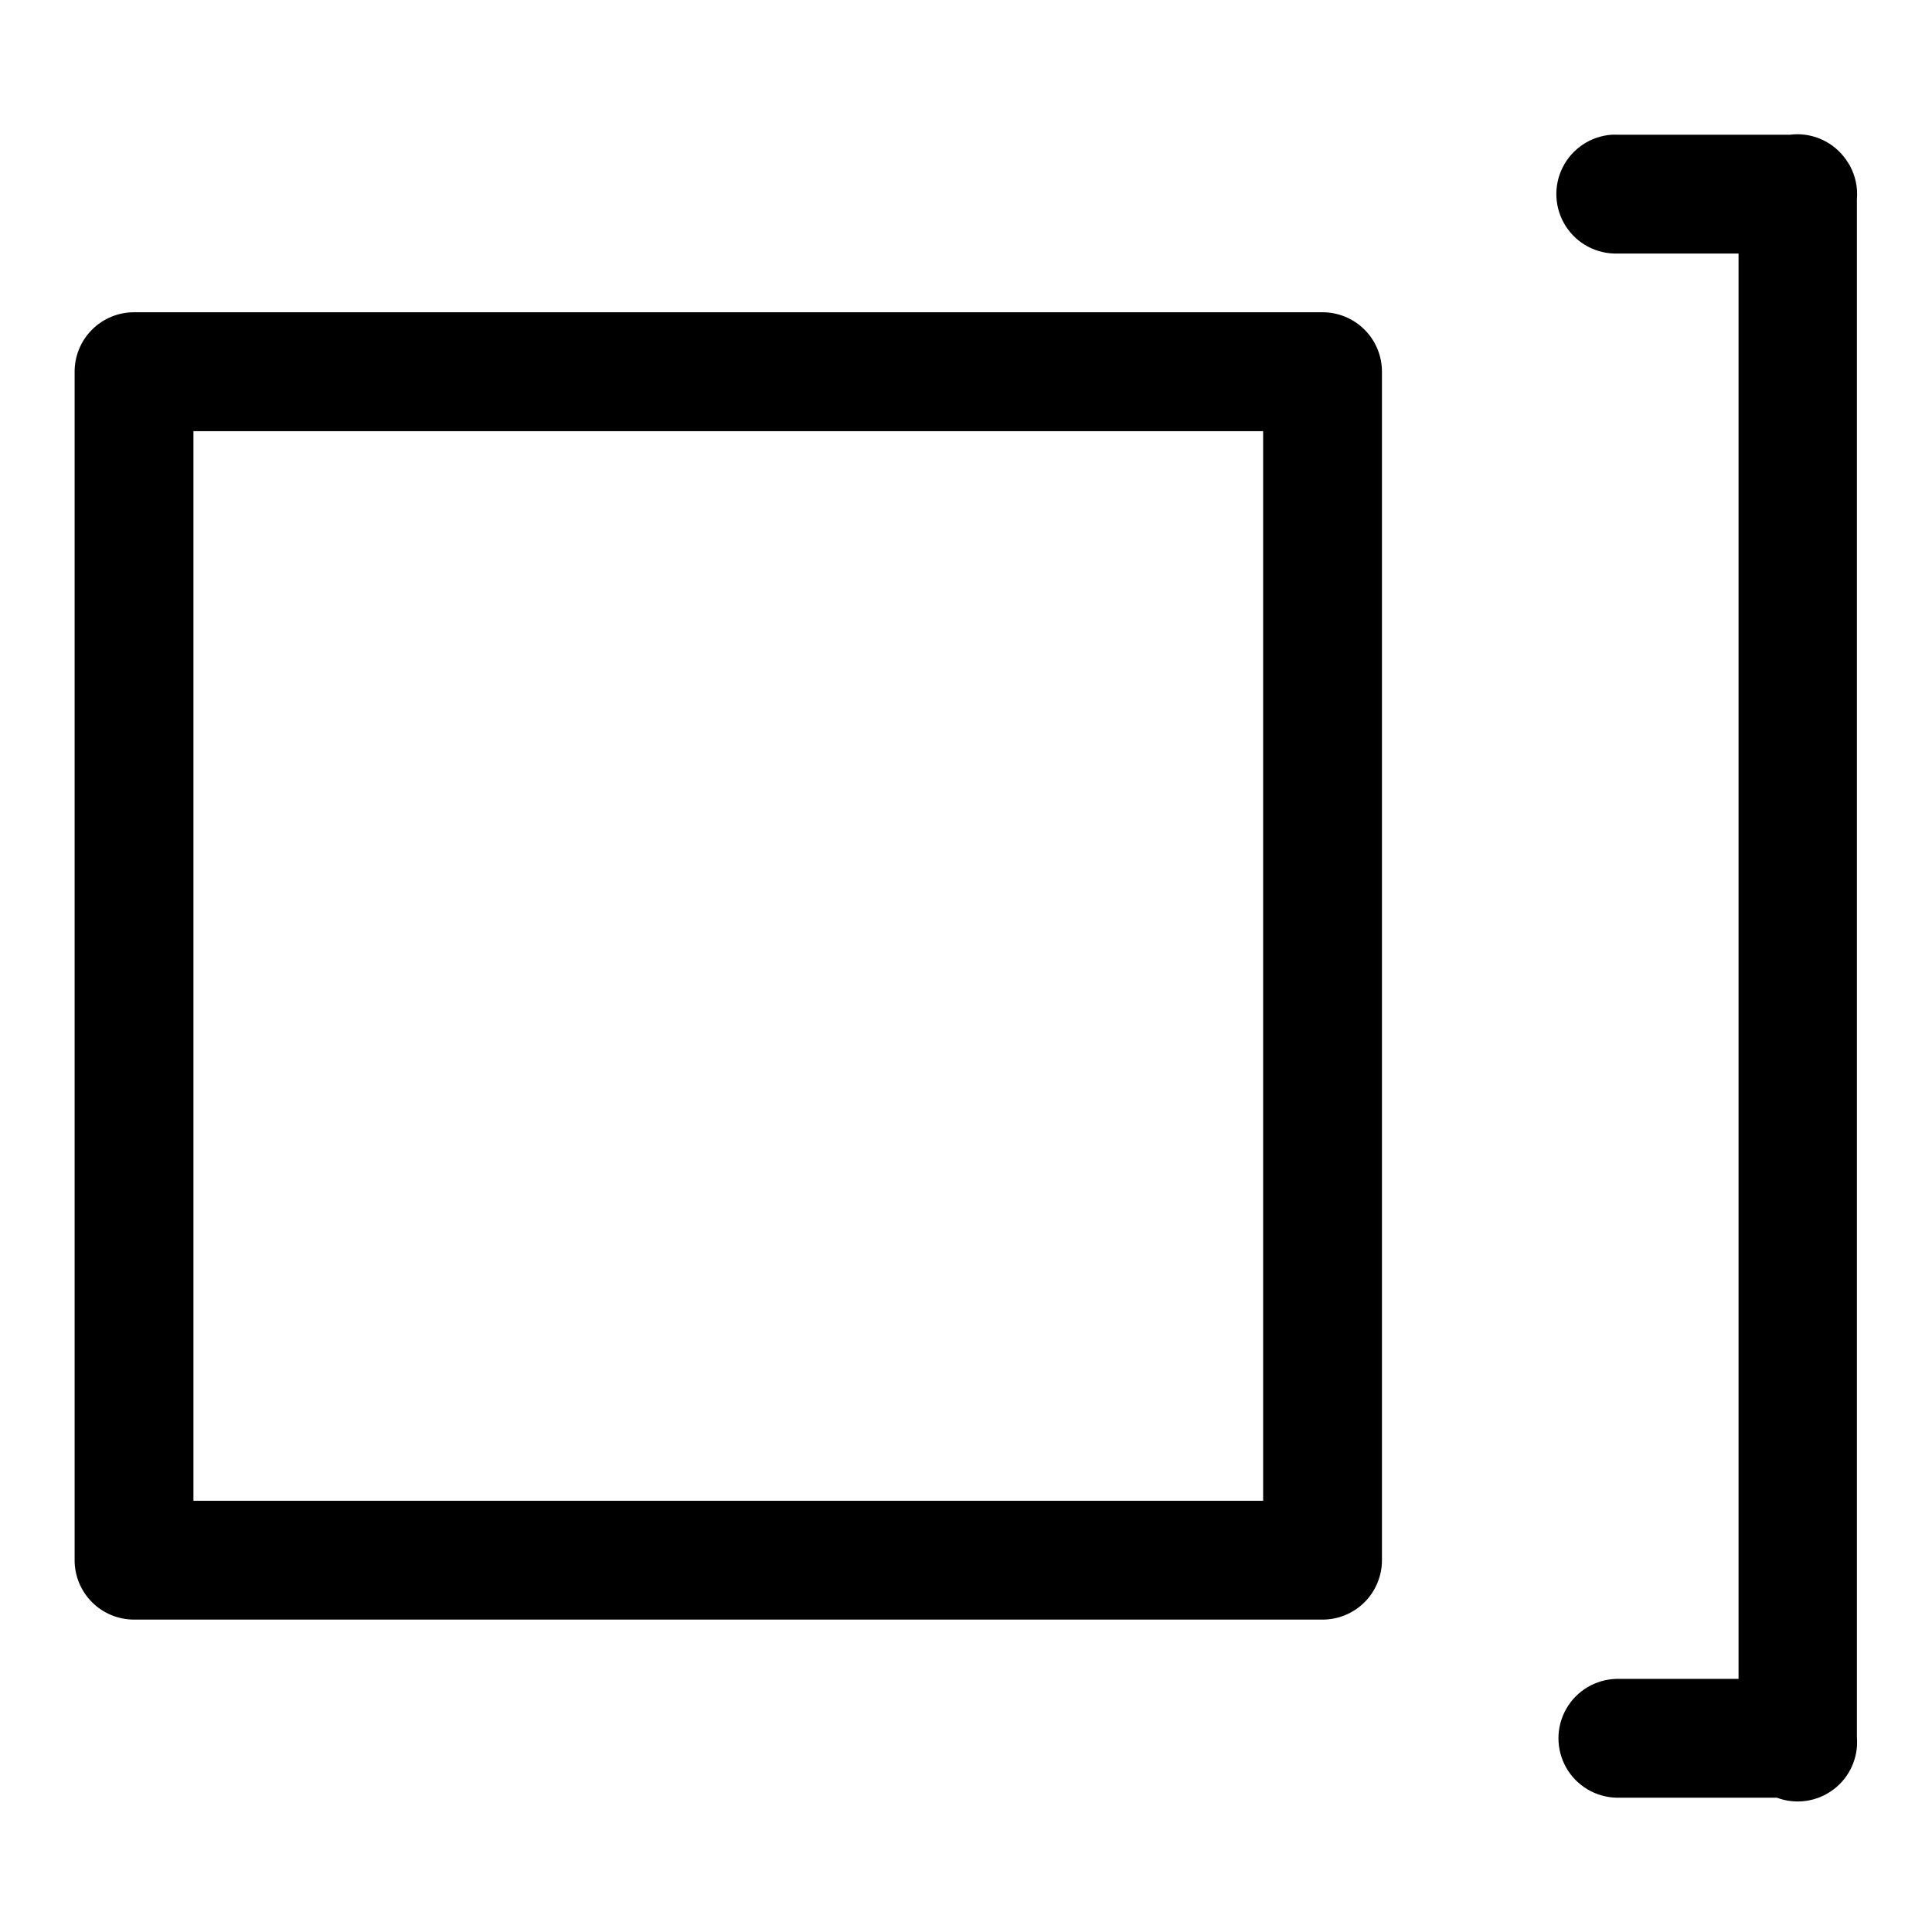
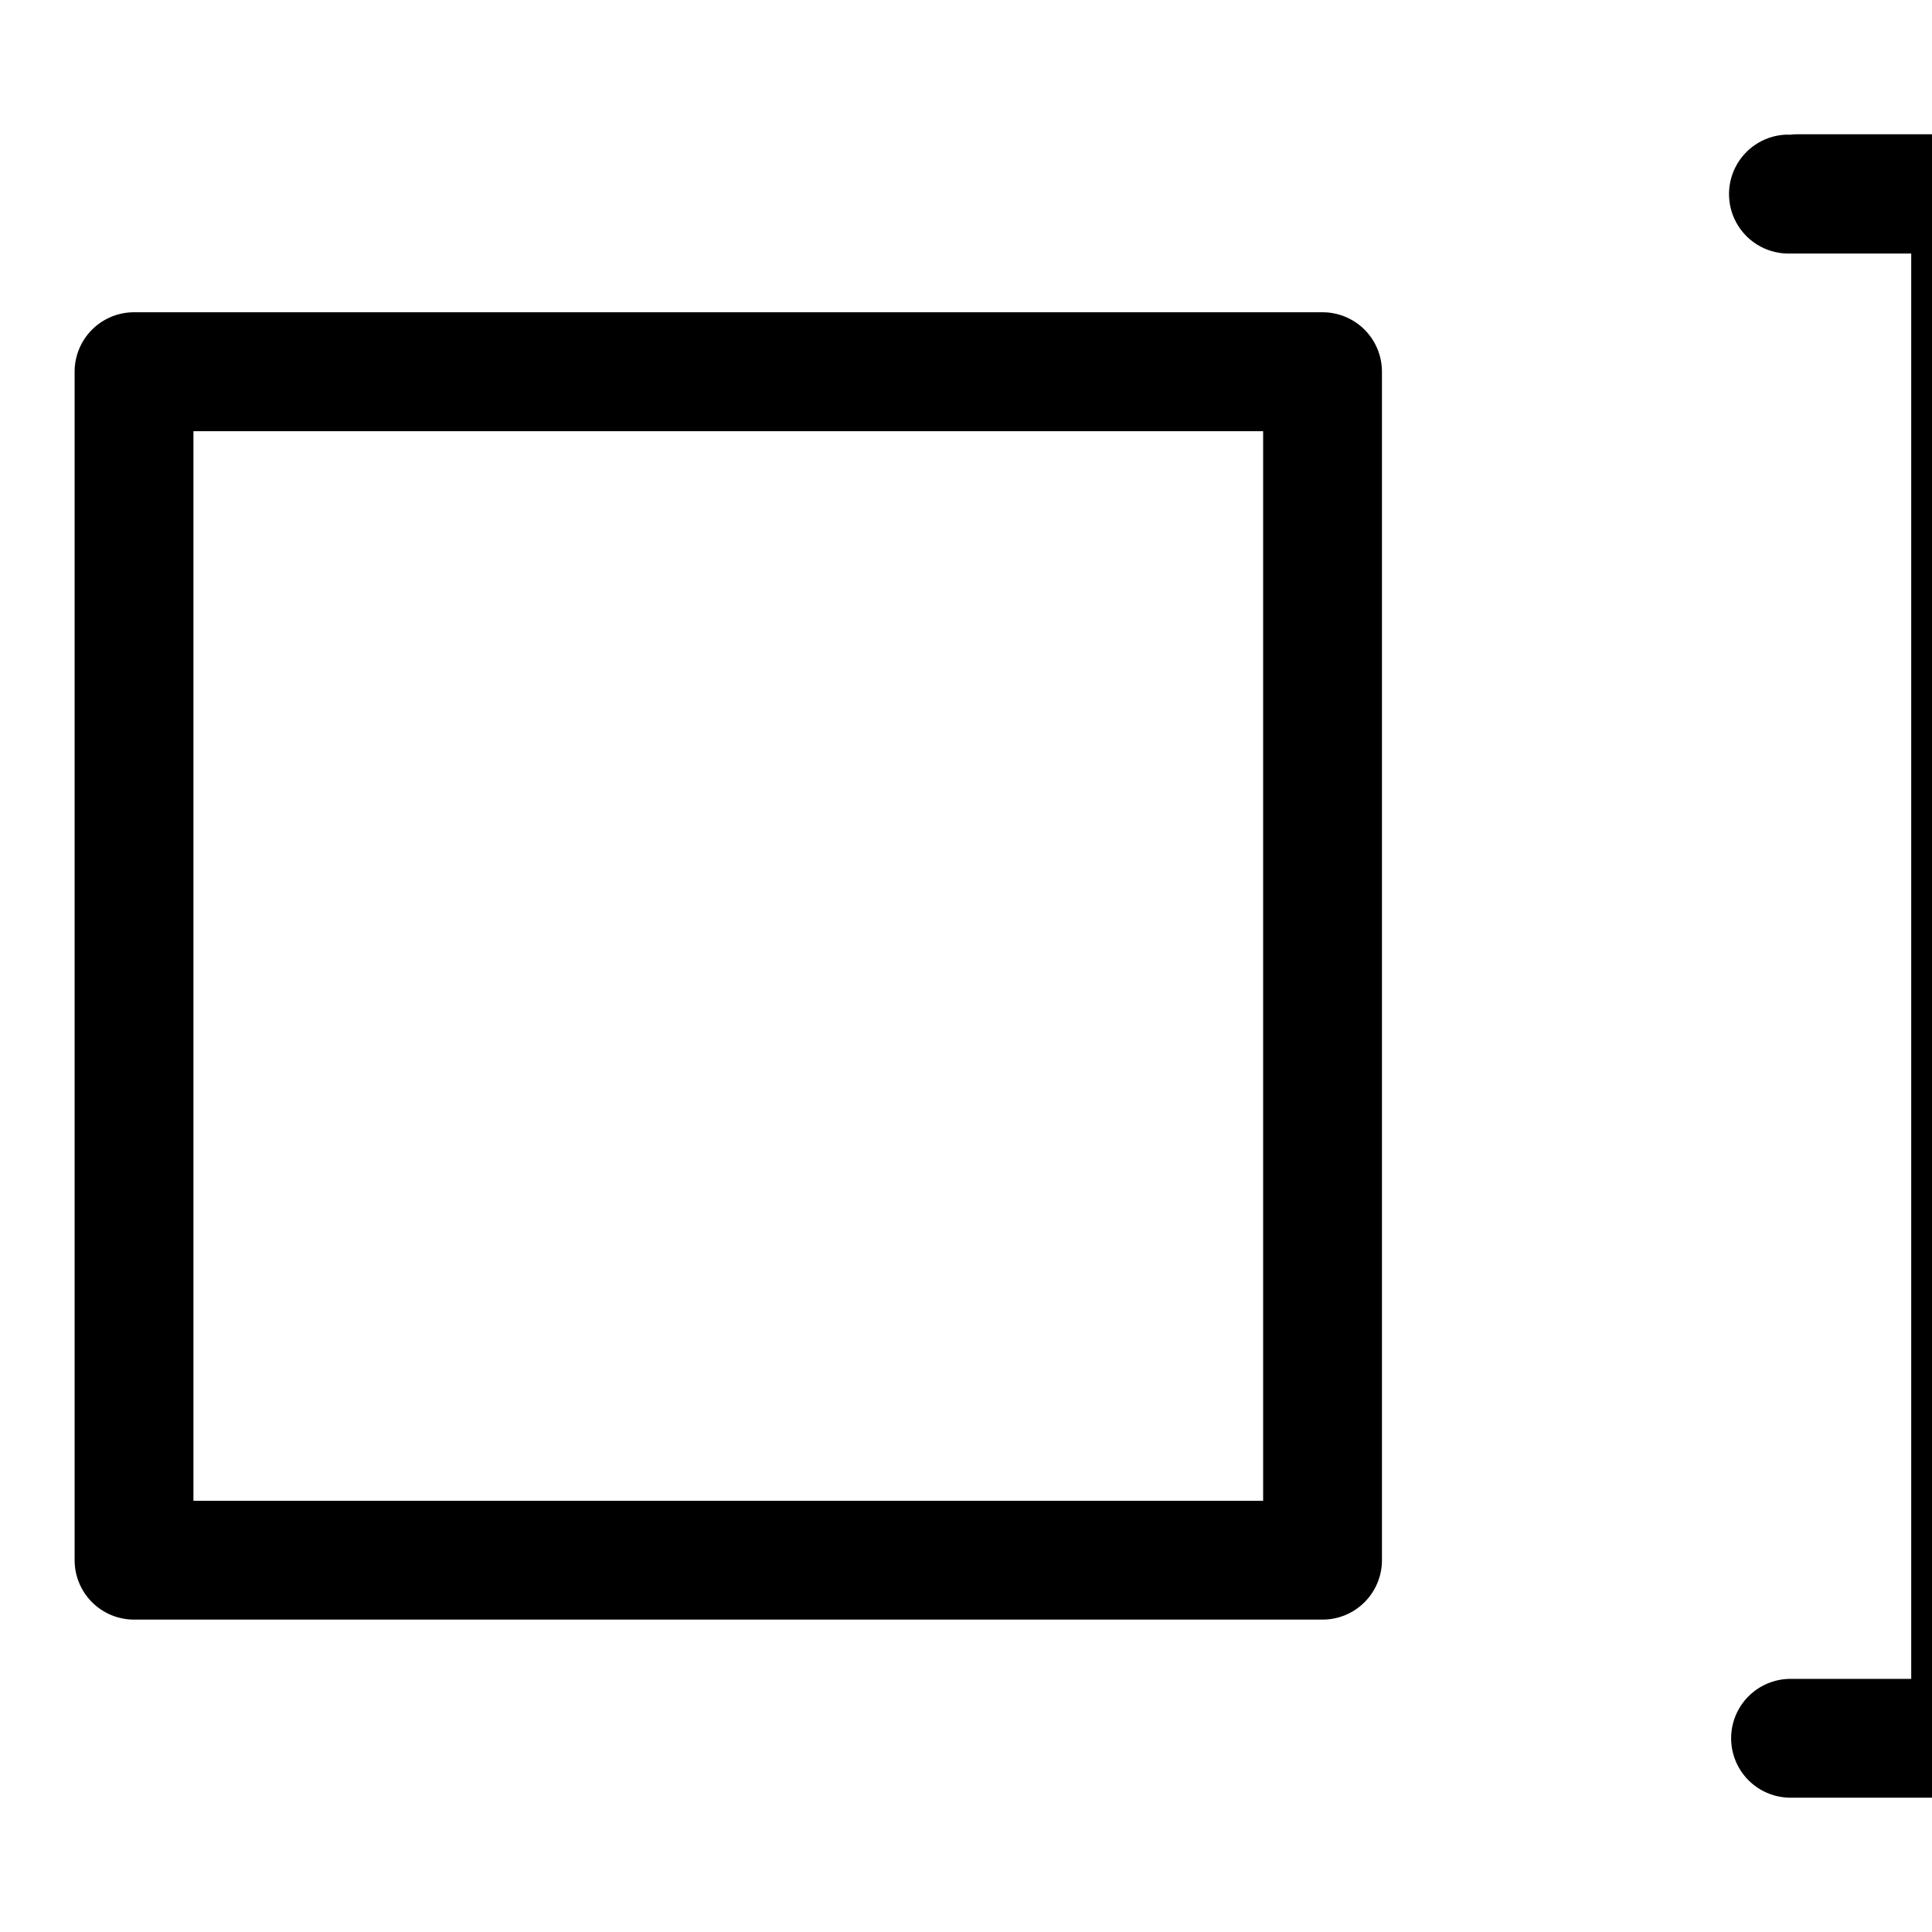
<svg xmlns="http://www.w3.org/2000/svg" fill="#000000" width="800px" height="800px" version="1.1" viewBox="144 144 512 512">
-   <path d="m620.17 179.58c-0.586 0.008-1.172 0.051-1.75 0.121h-45.758c-0.512-0.023-1.023-0.023-1.539 0-5.539 0.387-10.473 3.66-12.977 8.617-2.508 4.961-2.219 10.871 0.758 15.562 2.977 4.691 8.203 7.469 13.758 7.309h32.074v377.73h-32.32c-5.543 0.121-10.617 3.148-13.355 7.969-2.738 4.824-2.738 10.73 0 15.551 2.738 4.824 7.812 7.852 13.355 7.969h42.465c5.055 1.895 10.723 1.07 15.027-2.188 4.305-3.254 6.641-8.484 6.191-13.863v-407.56c0.266-3.066-0.379-6.148-1.844-8.855-0.012-0.031-0.023-0.062-0.031-0.09-0.148-0.242-0.301-0.477-0.461-0.711-2.883-4.738-8.047-7.609-13.594-7.562zm-440.59 47.172c-4.203-0.016-8.238 1.648-11.203 4.621-2.969 2.973-4.625 7.012-4.602 11.215v314.82c-0.016 4.195 1.645 8.223 4.609 11.191 2.969 2.969 7 4.629 11.195 4.613h314.85c4.195 0.016 8.227-1.645 11.191-4.613 2.969-2.969 4.629-6.996 4.613-11.191v-314.82c0.023-4.203-1.633-8.242-4.602-11.215s-7.004-4.637-11.203-4.621zm15.684 31.516h283.48v283.46h-283.48z" />
+   <path d="m620.17 179.58c-0.586 0.008-1.172 0.051-1.75 0.121c-0.512-0.023-1.023-0.023-1.539 0-5.539 0.387-10.473 3.66-12.977 8.617-2.508 4.961-2.219 10.871 0.758 15.562 2.977 4.691 8.203 7.469 13.758 7.309h32.074v377.73h-32.32c-5.543 0.121-10.617 3.148-13.355 7.969-2.738 4.824-2.738 10.73 0 15.551 2.738 4.824 7.812 7.852 13.355 7.969h42.465c5.055 1.895 10.723 1.07 15.027-2.188 4.305-3.254 6.641-8.484 6.191-13.863v-407.56c0.266-3.066-0.379-6.148-1.844-8.855-0.012-0.031-0.023-0.062-0.031-0.09-0.148-0.242-0.301-0.477-0.461-0.711-2.883-4.738-8.047-7.609-13.594-7.562zm-440.59 47.172c-4.203-0.016-8.238 1.648-11.203 4.621-2.969 2.973-4.625 7.012-4.602 11.215v314.82c-0.016 4.195 1.645 8.223 4.609 11.191 2.969 2.969 7 4.629 11.195 4.613h314.85c4.195 0.016 8.227-1.645 11.191-4.613 2.969-2.969 4.629-6.996 4.613-11.191v-314.82c0.023-4.203-1.633-8.242-4.602-11.215s-7.004-4.637-11.203-4.621zm15.684 31.516h283.48v283.46h-283.48z" />
</svg>